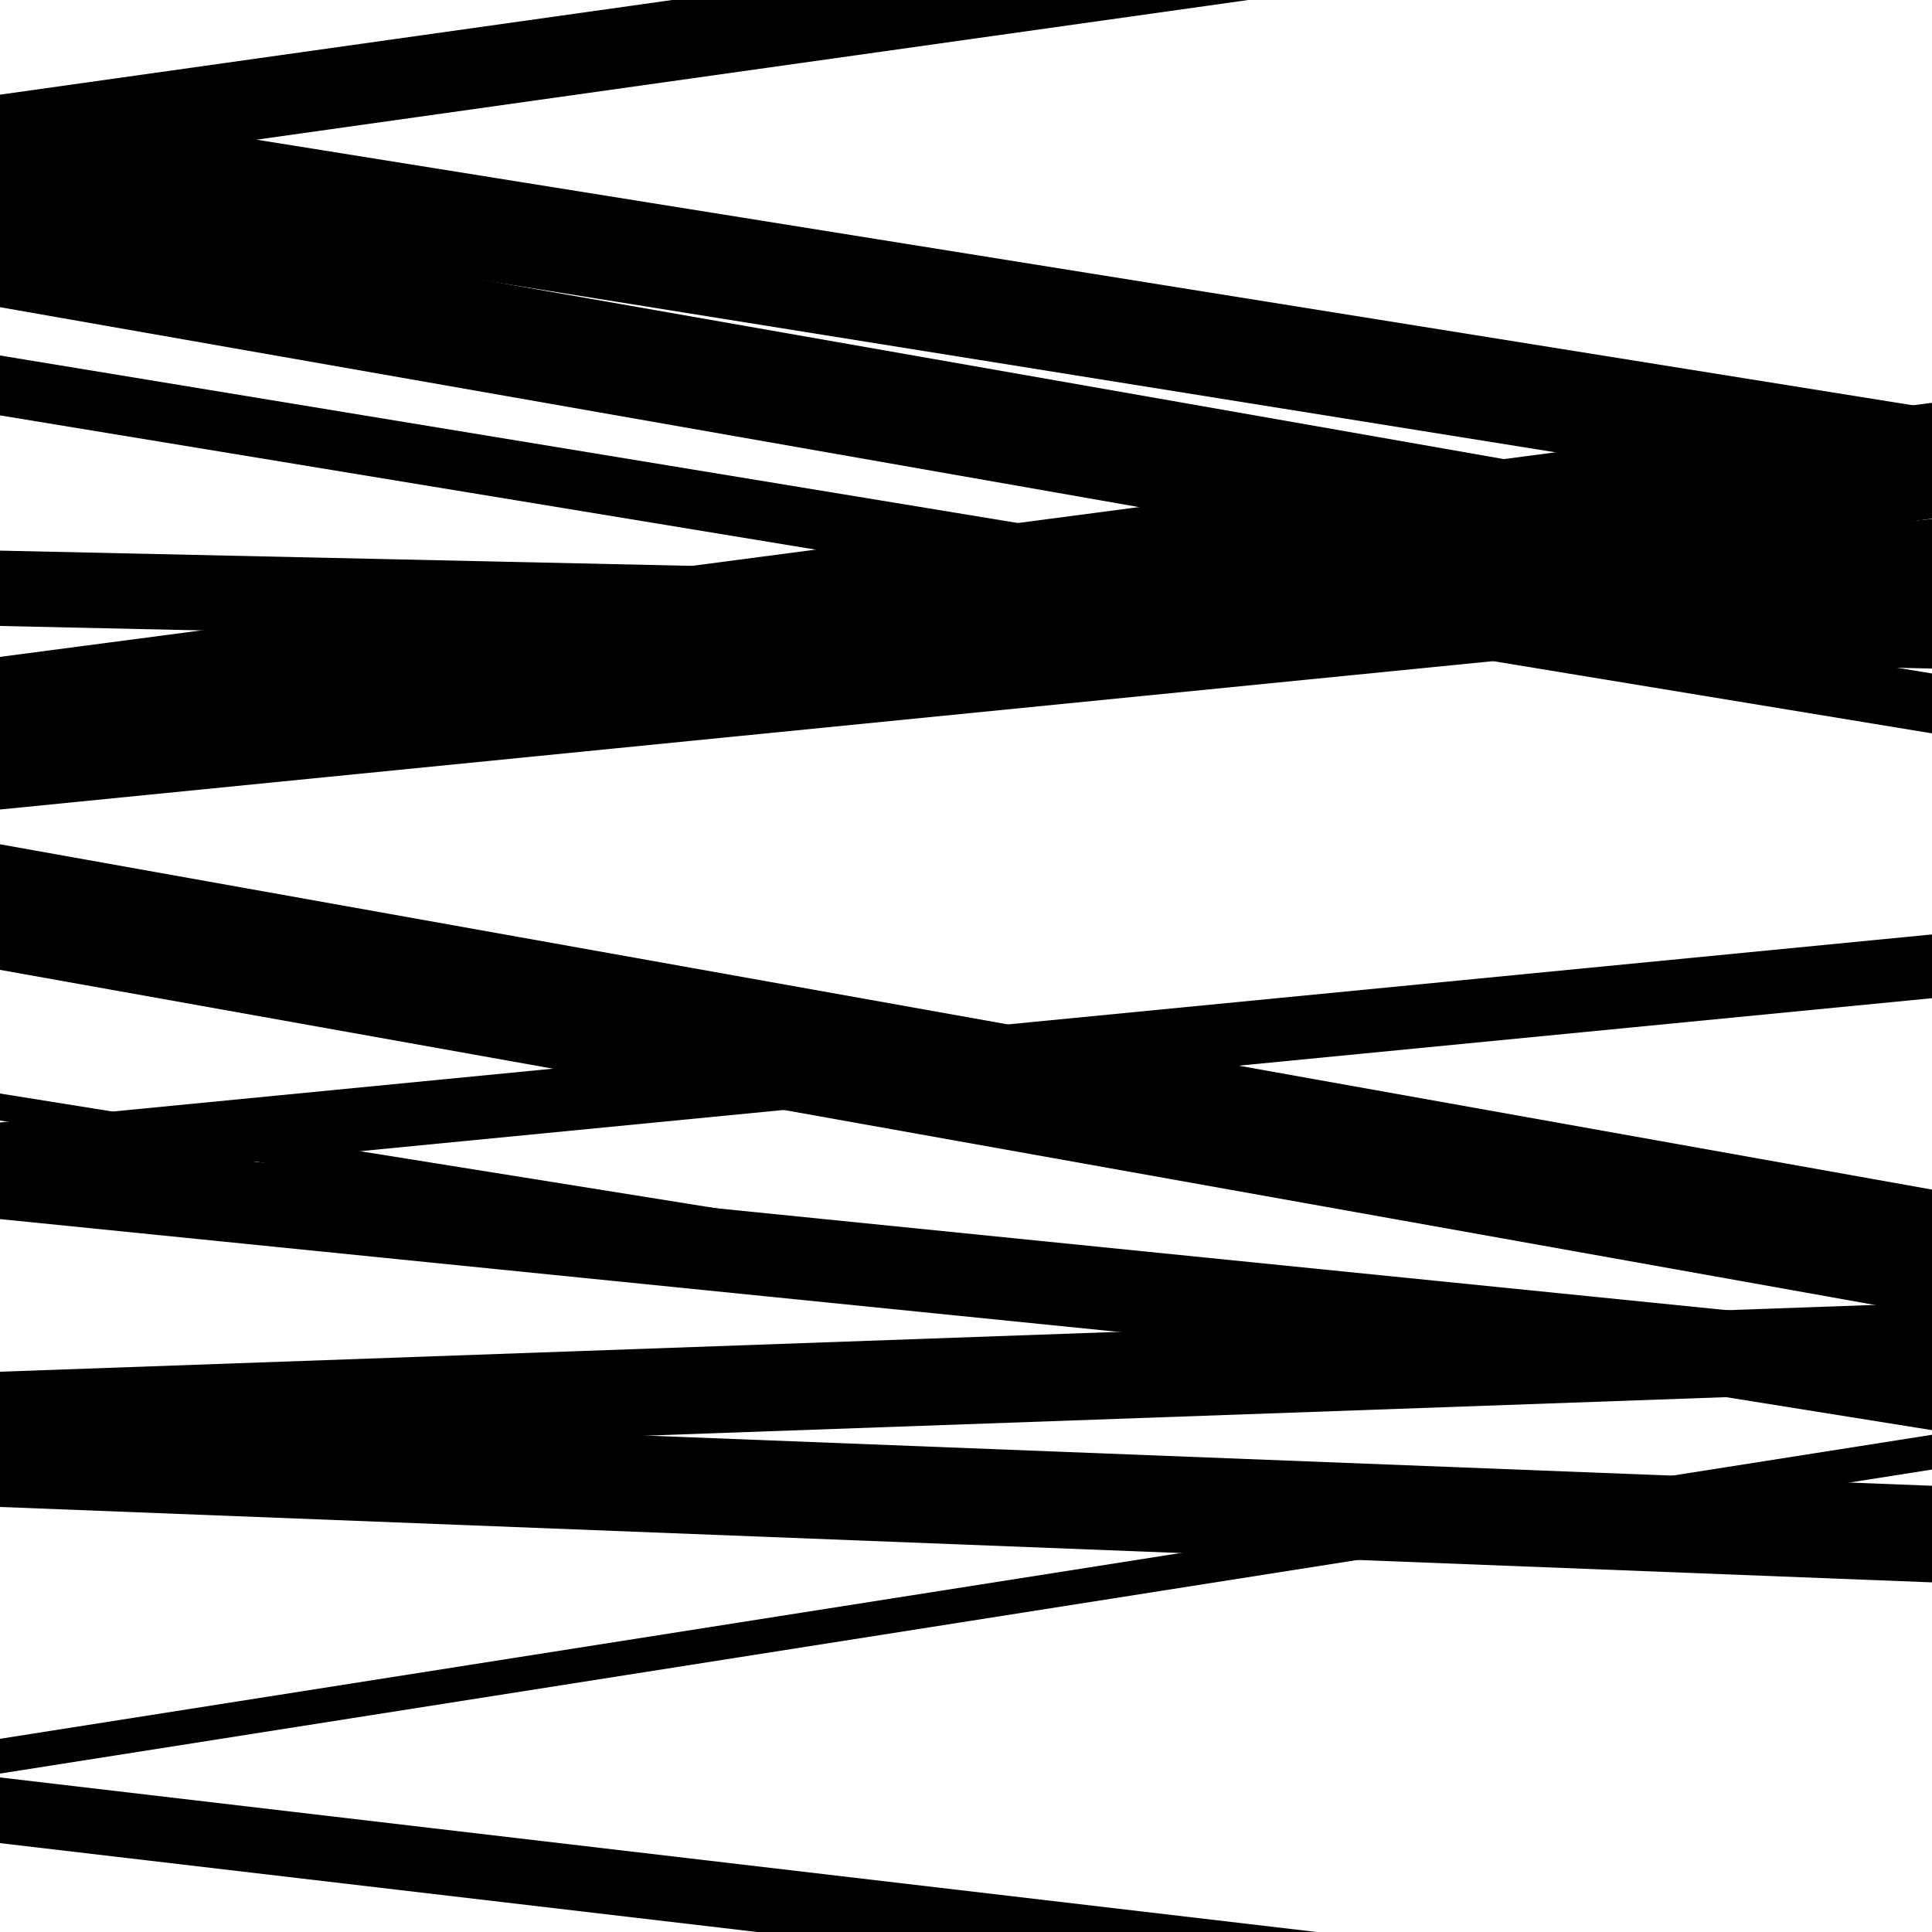
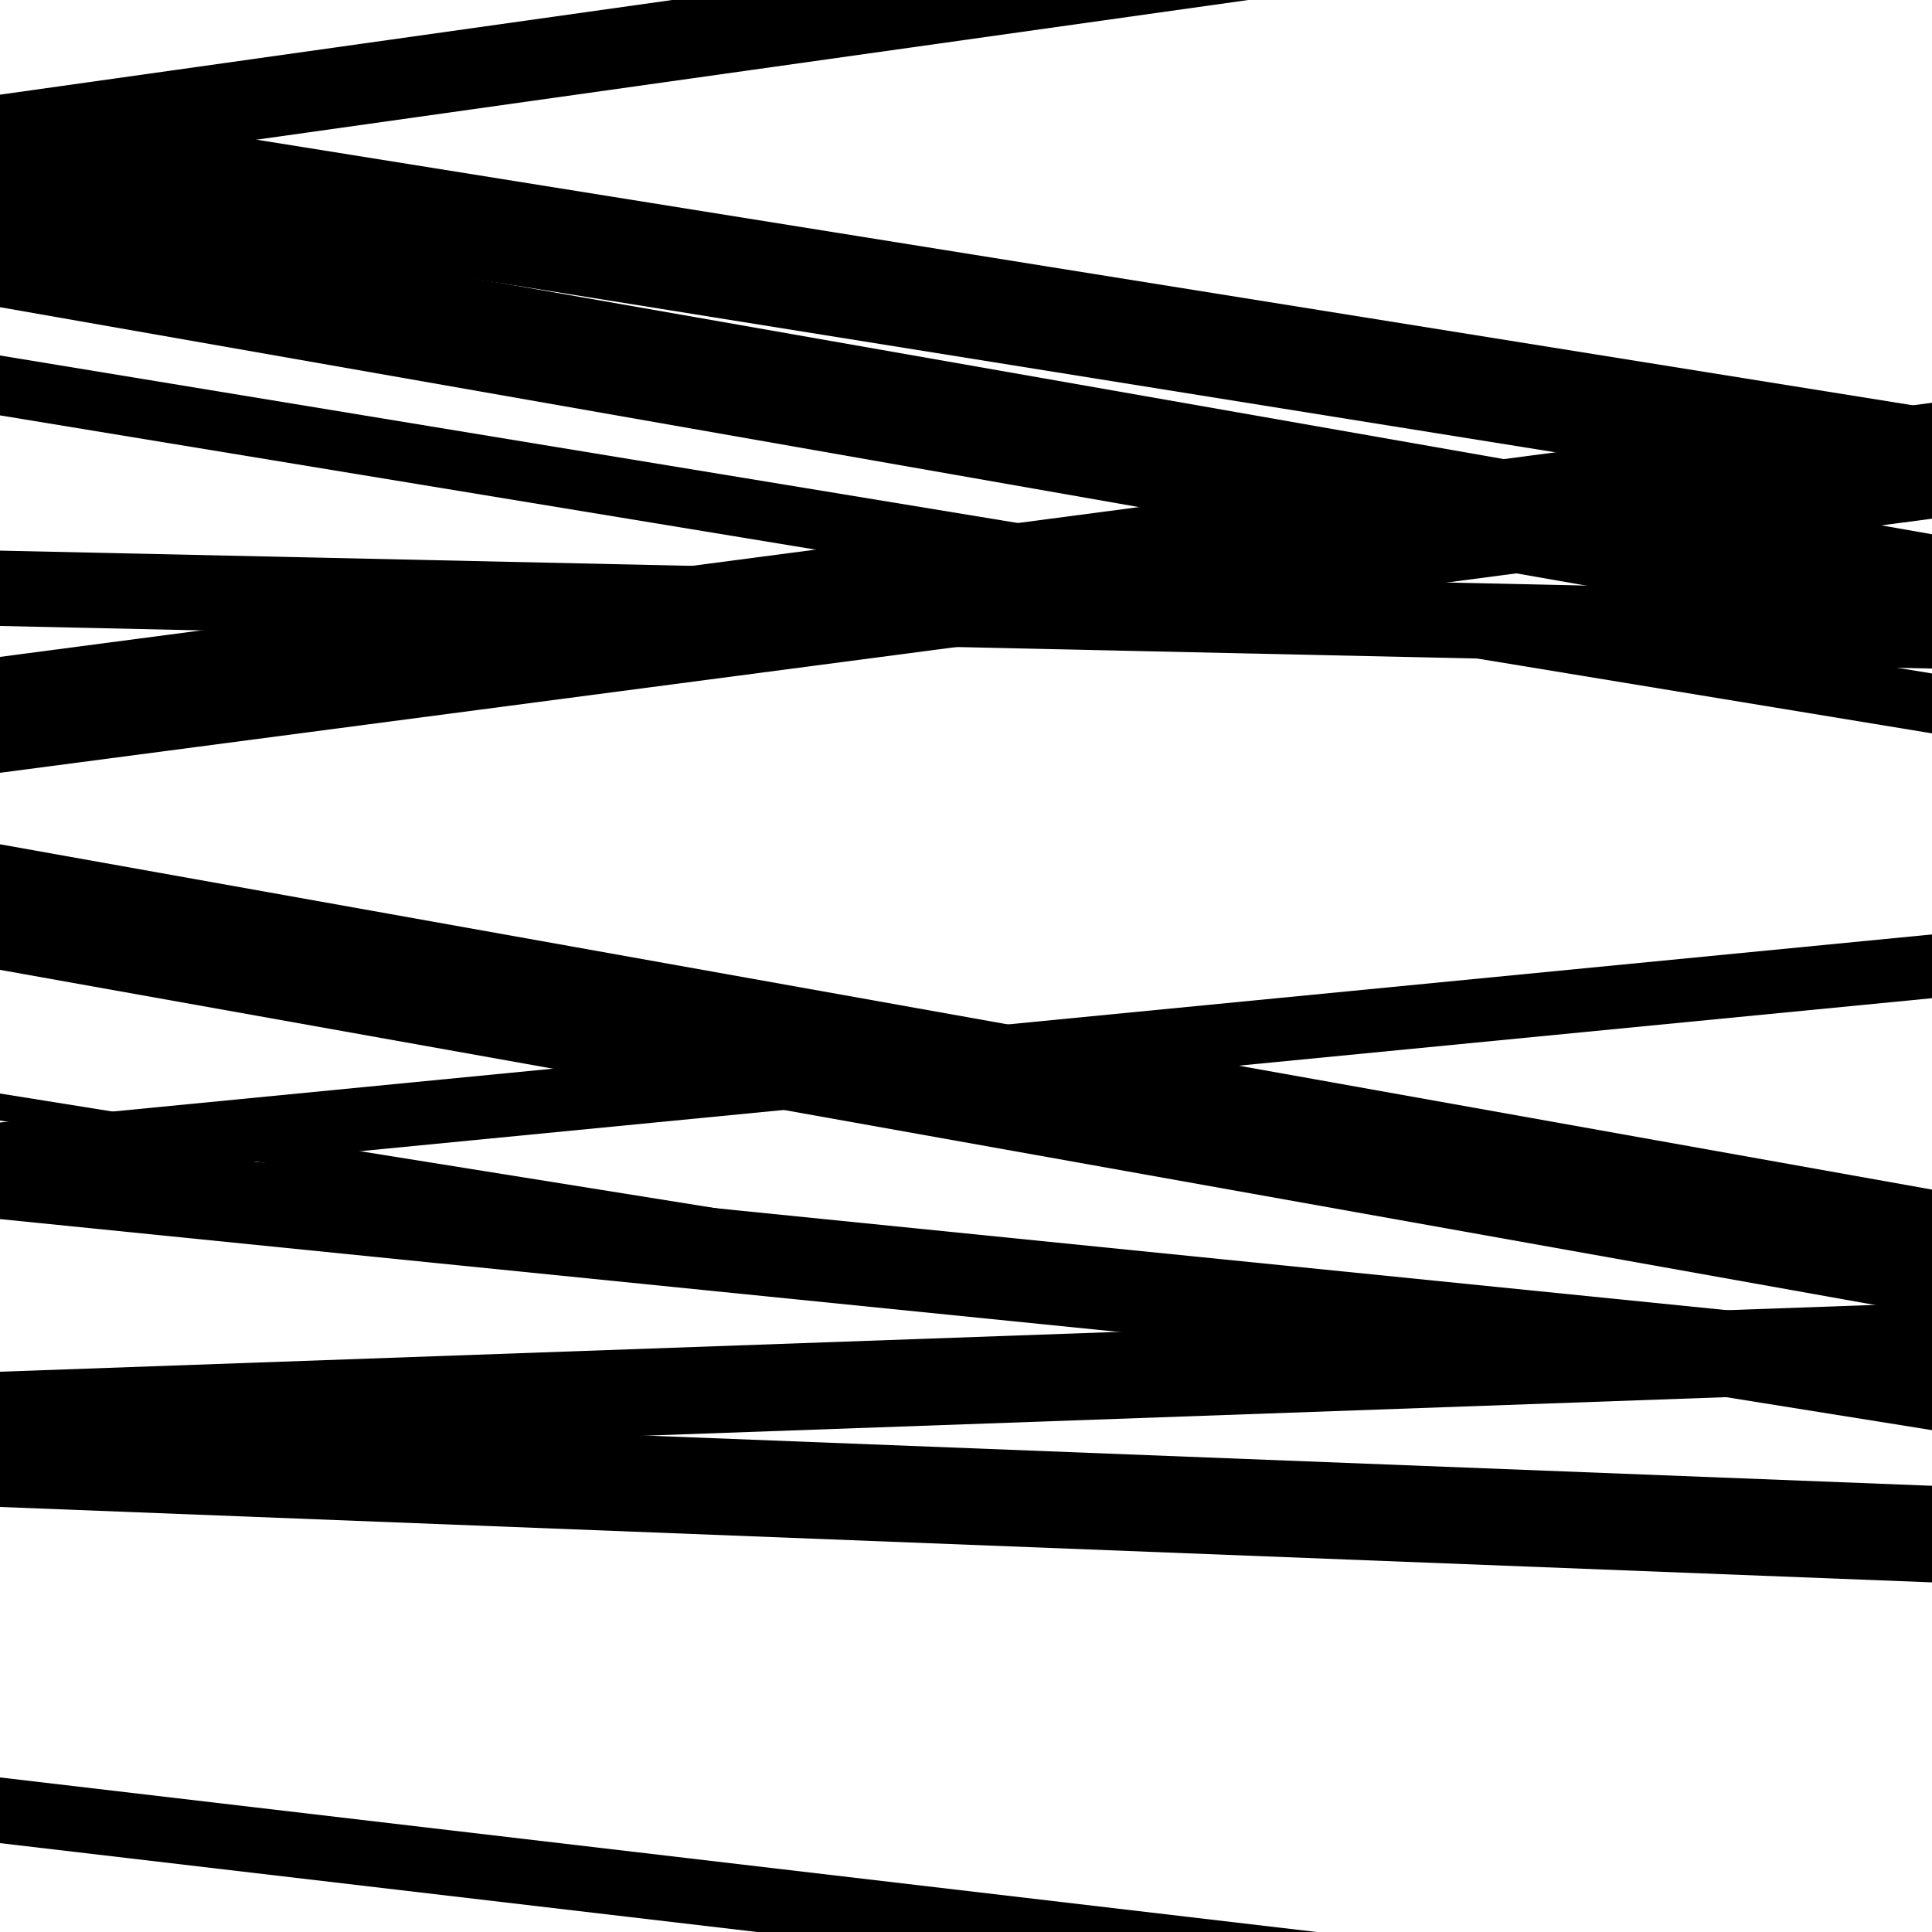
<svg xmlns="http://www.w3.org/2000/svg" viewBox="0 0 1000 1000" height="1000" width="1000">
  <rect x="0" y="0" width="1000" height="1000" fill="#ffffff" />
  <path opacity="0.8" d="M 0 159 L 1000 334.531 L 1000 276.531 L 0 101 Z" fill="hsl(249, 15%, 50%)" />
  <path opacity="0.8" d="M 0 400 L 1000 268.48 L 1000 208.48 L 0 340 Z" fill="hsl(254, 25%, 70%)" />
  <path opacity="0.8" d="M 0 631 L 1000 731.845 L 1000 688.845 L 0 588 Z" fill="hsl(259, 30%, 90%)" />
  <path opacity="0.8" d="M 0 780 L 1000 819.035 L 1000 769.035 L 0 730 Z" fill="hsl(244, 10%, 30%)" />
  <path opacity="0.8" d="M 0 91 L 1000 -49.845 L 1000 -91.845 L 0 49 Z" fill="hsl(249, 15%, 50%)" />
-   <path opacity="0.8" d="M 0 419 L 1000 319.625 L 1000 268.625 L 0 368 Z" fill="hsl(254, 25%, 70%)" />
  <path opacity="0.8" d="M 0 614 L 1000 516.664 L 1000 483.664 L 0 581 Z" fill="hsl(259, 30%, 90%)" />
-   <path opacity="0.8" d="M 0 918 L 1000 760.633 L 1000 742.633 L 0 900 Z" fill="hsl(244, 10%, 30%)" />
  <path opacity="0.8" d="M 0 215 L 1000 379.594 L 1000 348.594 L 0 184 Z" fill="hsl(249, 15%, 50%)" />
  <path opacity="0.8" d="M 0 502 L 1000 680.729 L 1000 615.729 L 0 437 Z" fill="hsl(254, 25%, 70%)" />
  <path opacity="0.8" d="M 0 755 L 1000 719.366 L 1000 674.366 L 0 710 Z" fill="hsl(259, 30%, 90%)" />
  <path opacity="0.8" d="M 0 954 L 1000 1071.385 L 1000 1037.385 L 0 920 Z" fill="hsl(244, 10%, 30%)" />
  <path opacity="0.8" d="M 0 105 L 1000 265.37 L 1000 211.37 L 0 51 Z" fill="hsl(249, 15%, 50%)" />
  <path opacity="0.8" d="M 0 324 L 1000 346.043 L 1000 307.043 L 0 285 Z" fill="hsl(254, 25%, 70%)" />
  <path opacity="0.8" d="M 0 580 L 1000 740.242 L 1000 726.242 L 0 566 Z" fill="hsl(259, 30%, 90%)" />
</svg>